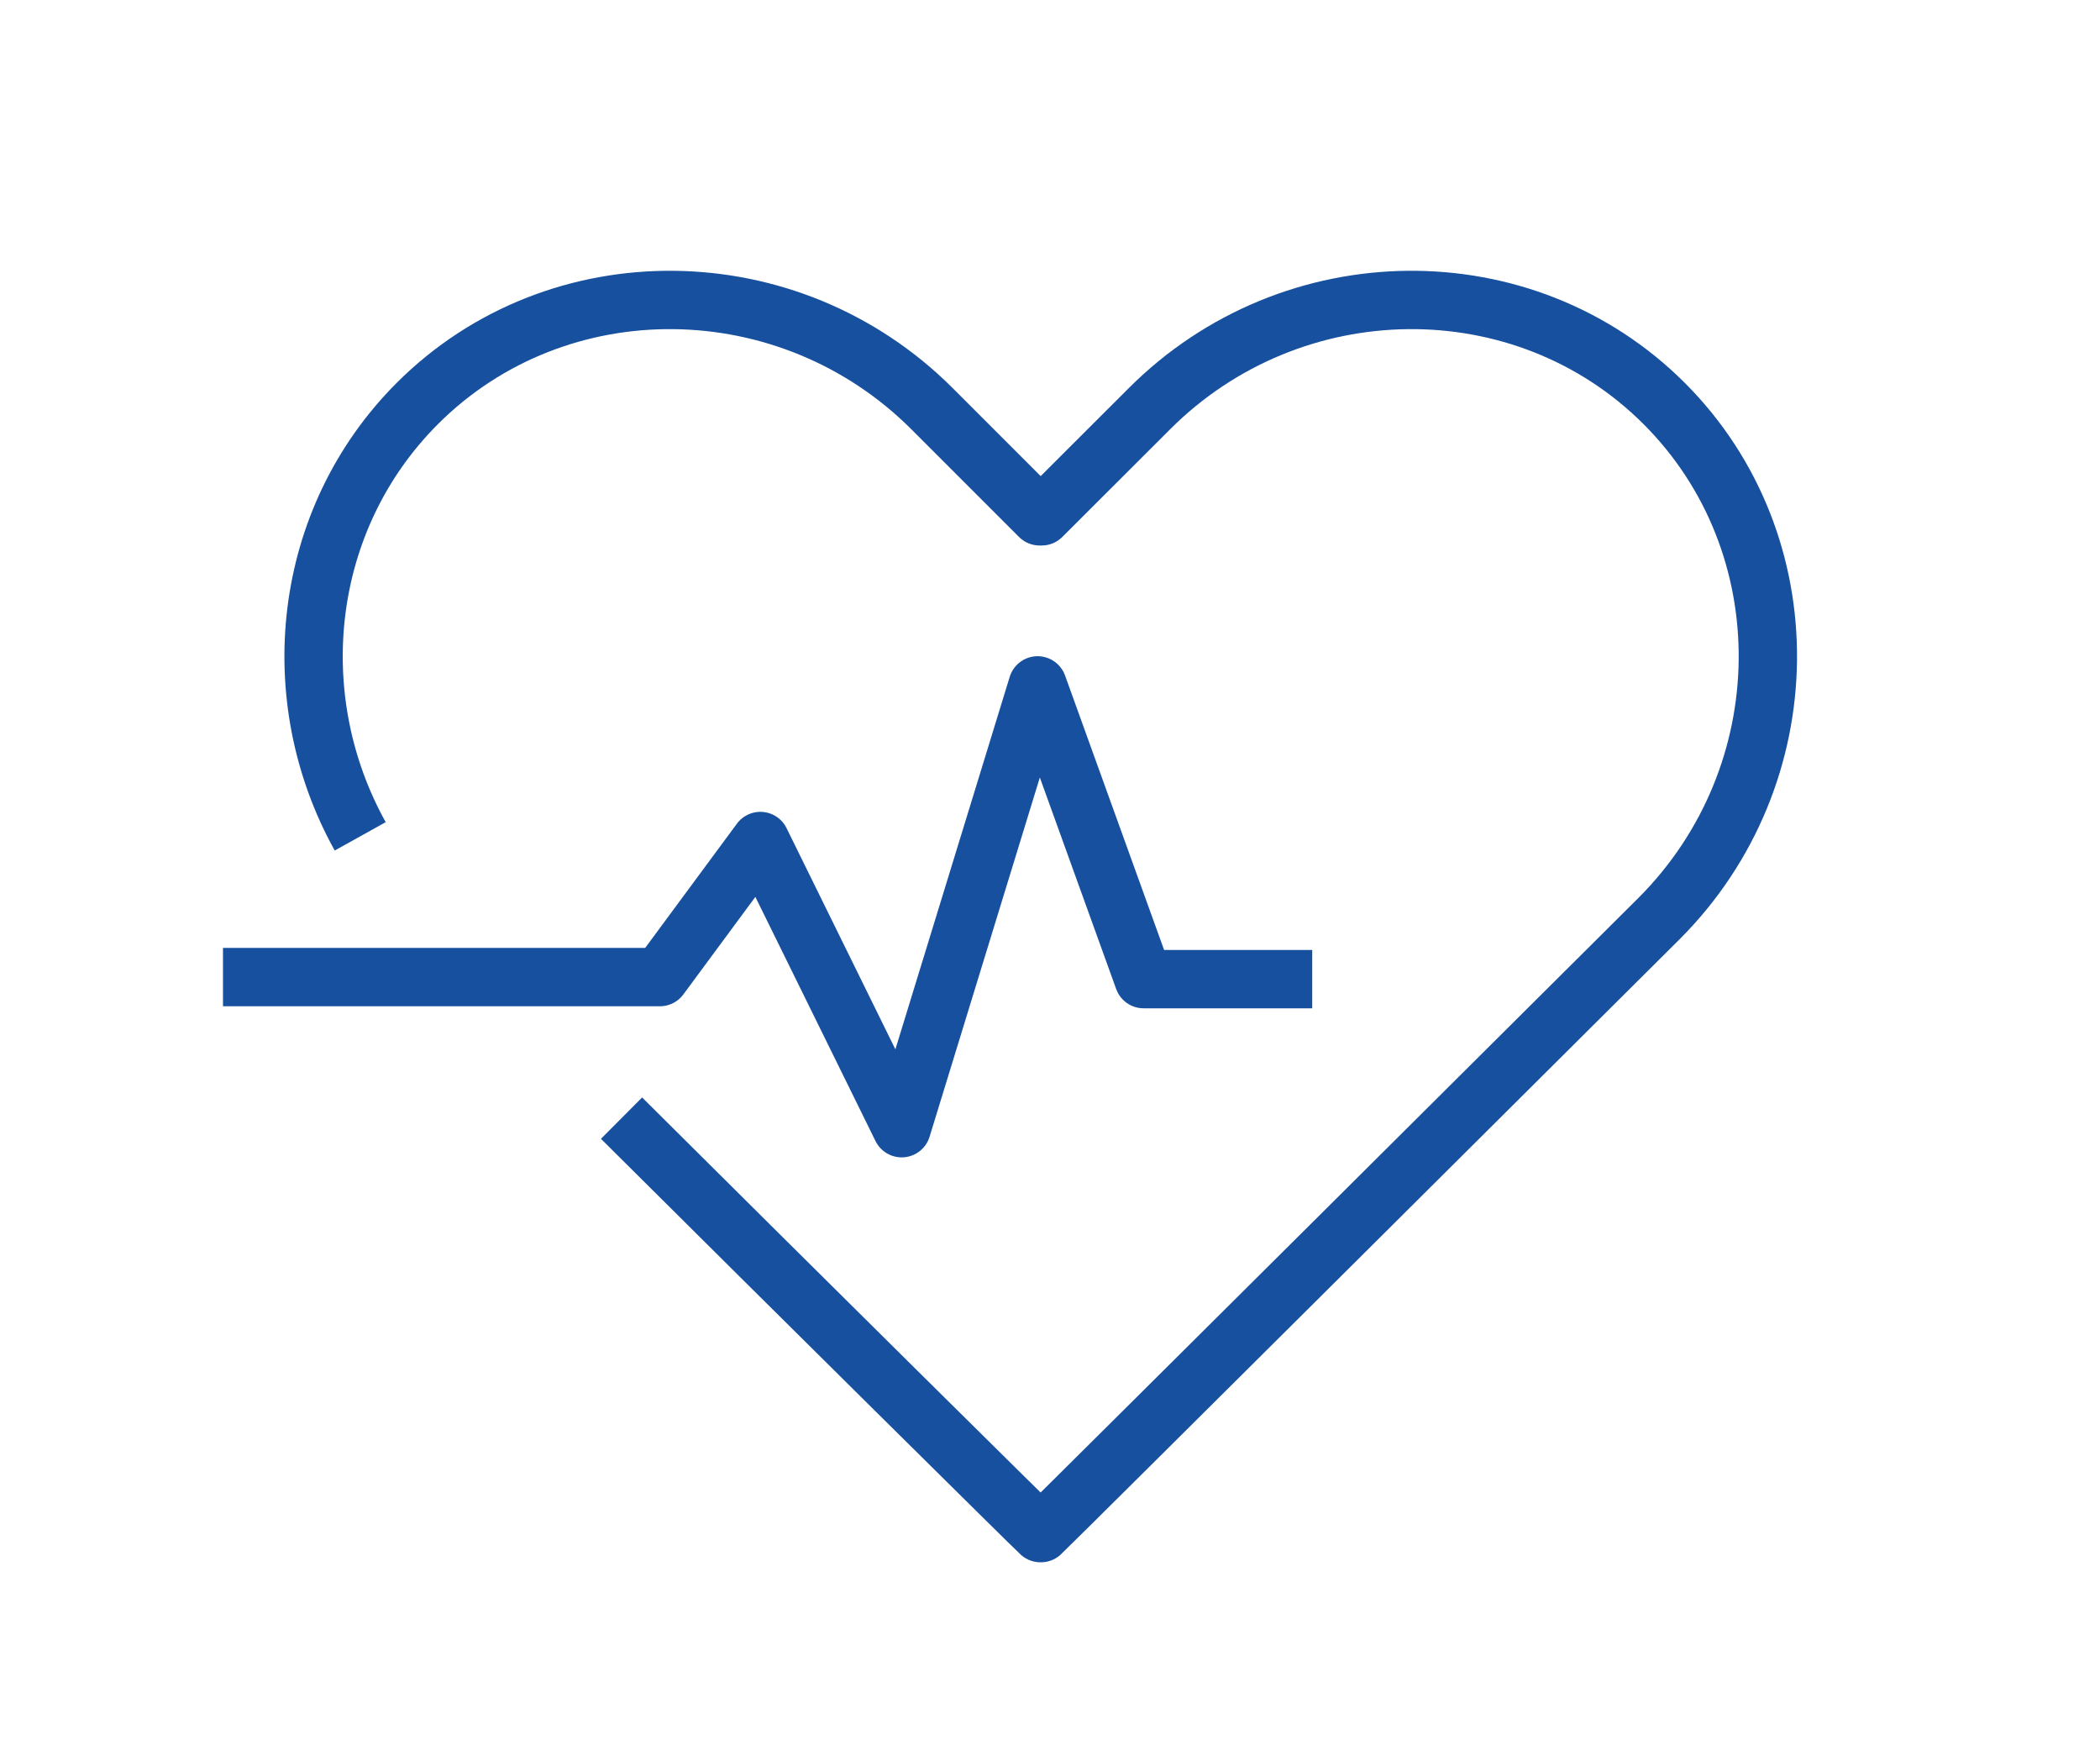
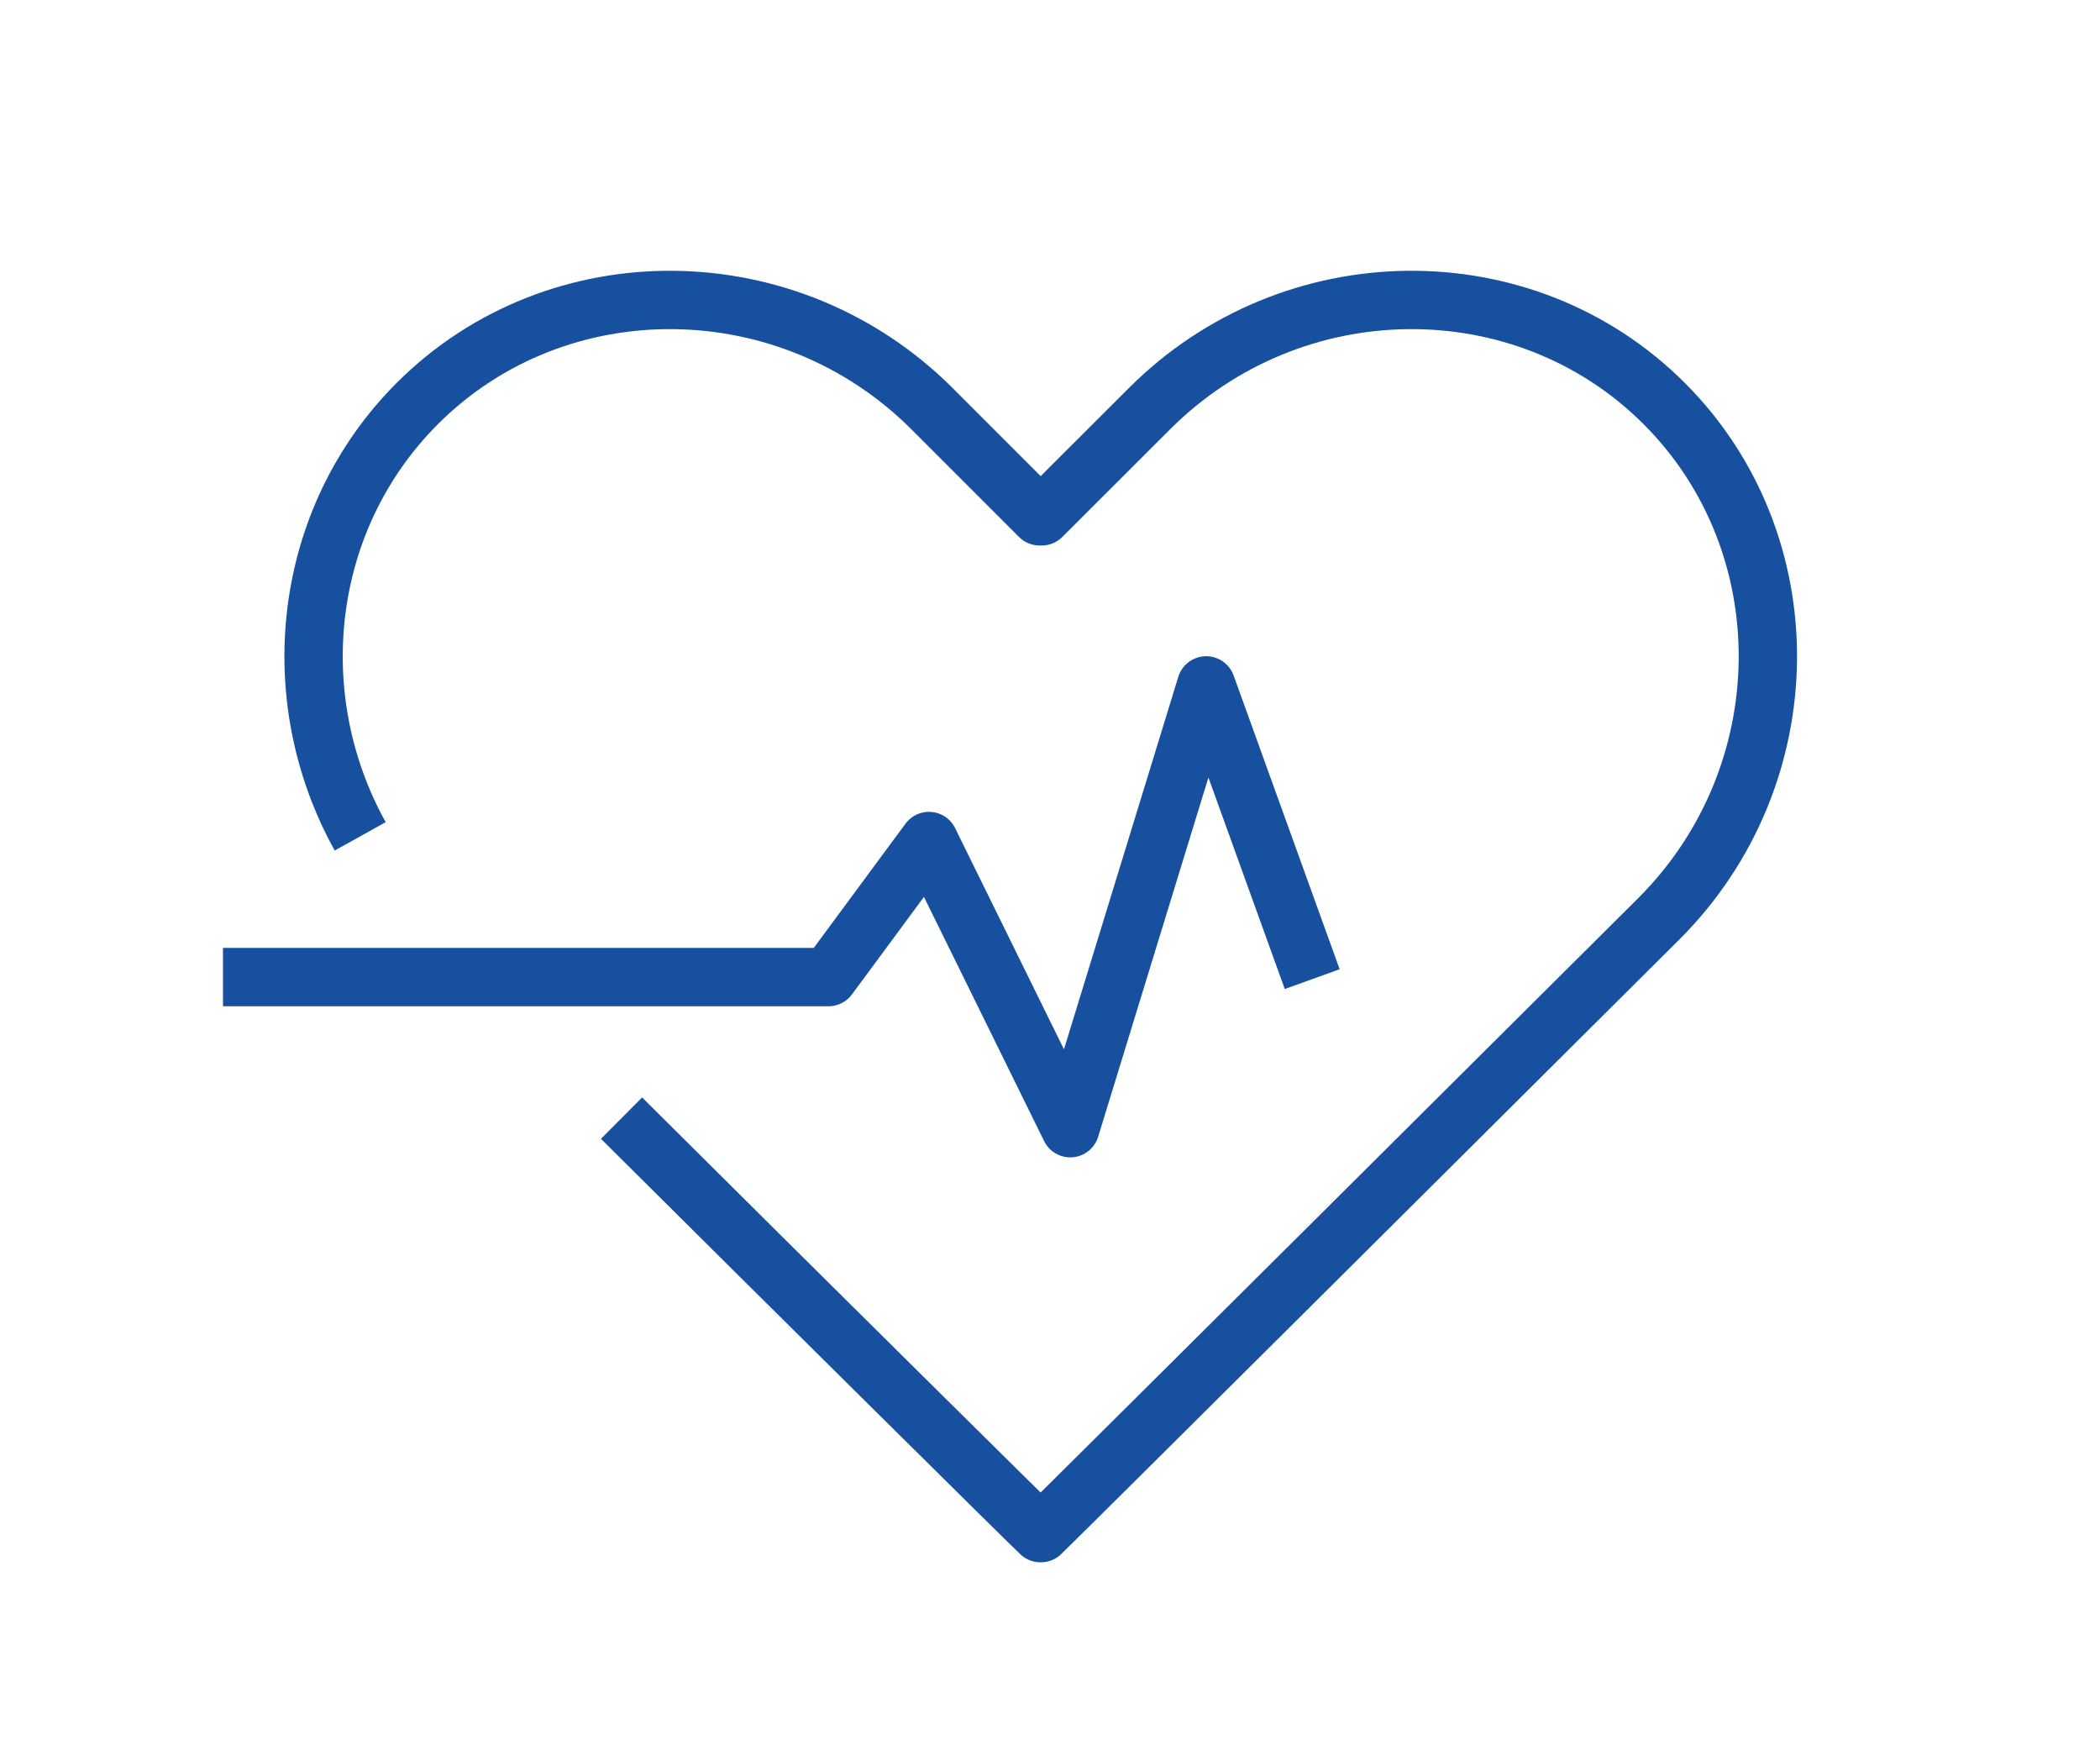
<svg xmlns="http://www.w3.org/2000/svg" id="Ebene_2" data-name="Ebene 2" viewBox="0 0 144 120">
  <defs>
    <style> .cls-1, .cls-2 { fill: none; } .cls-2 { stroke: #17509e; stroke-linejoin: round; stroke-width: 4px; } </style>
  </defs>
  <g id="Ebene_3" data-name="Ebene 3">
    <g>
-       <path class="cls-2" d="m24.7,57.34c-5.3-9.53-4.02-21.73,3.91-29.67,9.61-9.61,25.49-9.45,35.3.35l7.38,7.38h.14s7.39-7.38,7.39-7.38c9.8-9.8,25.69-9.96,35.3-.35,9.61,9.61,9.45,25.49-.35,35.3,0,0-41.93,41.74-42.39,42.14h-.04c-.28-.24-16.45-16.24-28.72-28.45m47.36-9.53h-11.56l-7.27-20.14-9.32,30.36-9.69-19.69-6.89,9.33H15.29" />
-       <rect class="cls-1" width="144" height="120" />
+       <path class="cls-2" d="m24.7,57.34c-5.3-9.53-4.02-21.73,3.91-29.67,9.61-9.61,25.49-9.45,35.3.35l7.38,7.38h.14s7.39-7.38,7.39-7.38c9.8-9.8,25.69-9.96,35.3-.35,9.61,9.61,9.45,25.49-.35,35.3,0,0-41.93,41.74-42.39,42.14h-.04c-.28-.24-16.45-16.24-28.72-28.45m47.36-9.53l-7.27-20.14-9.32,30.36-9.69-19.69-6.89,9.33H15.29" />
    </g>
  </g>
</svg>